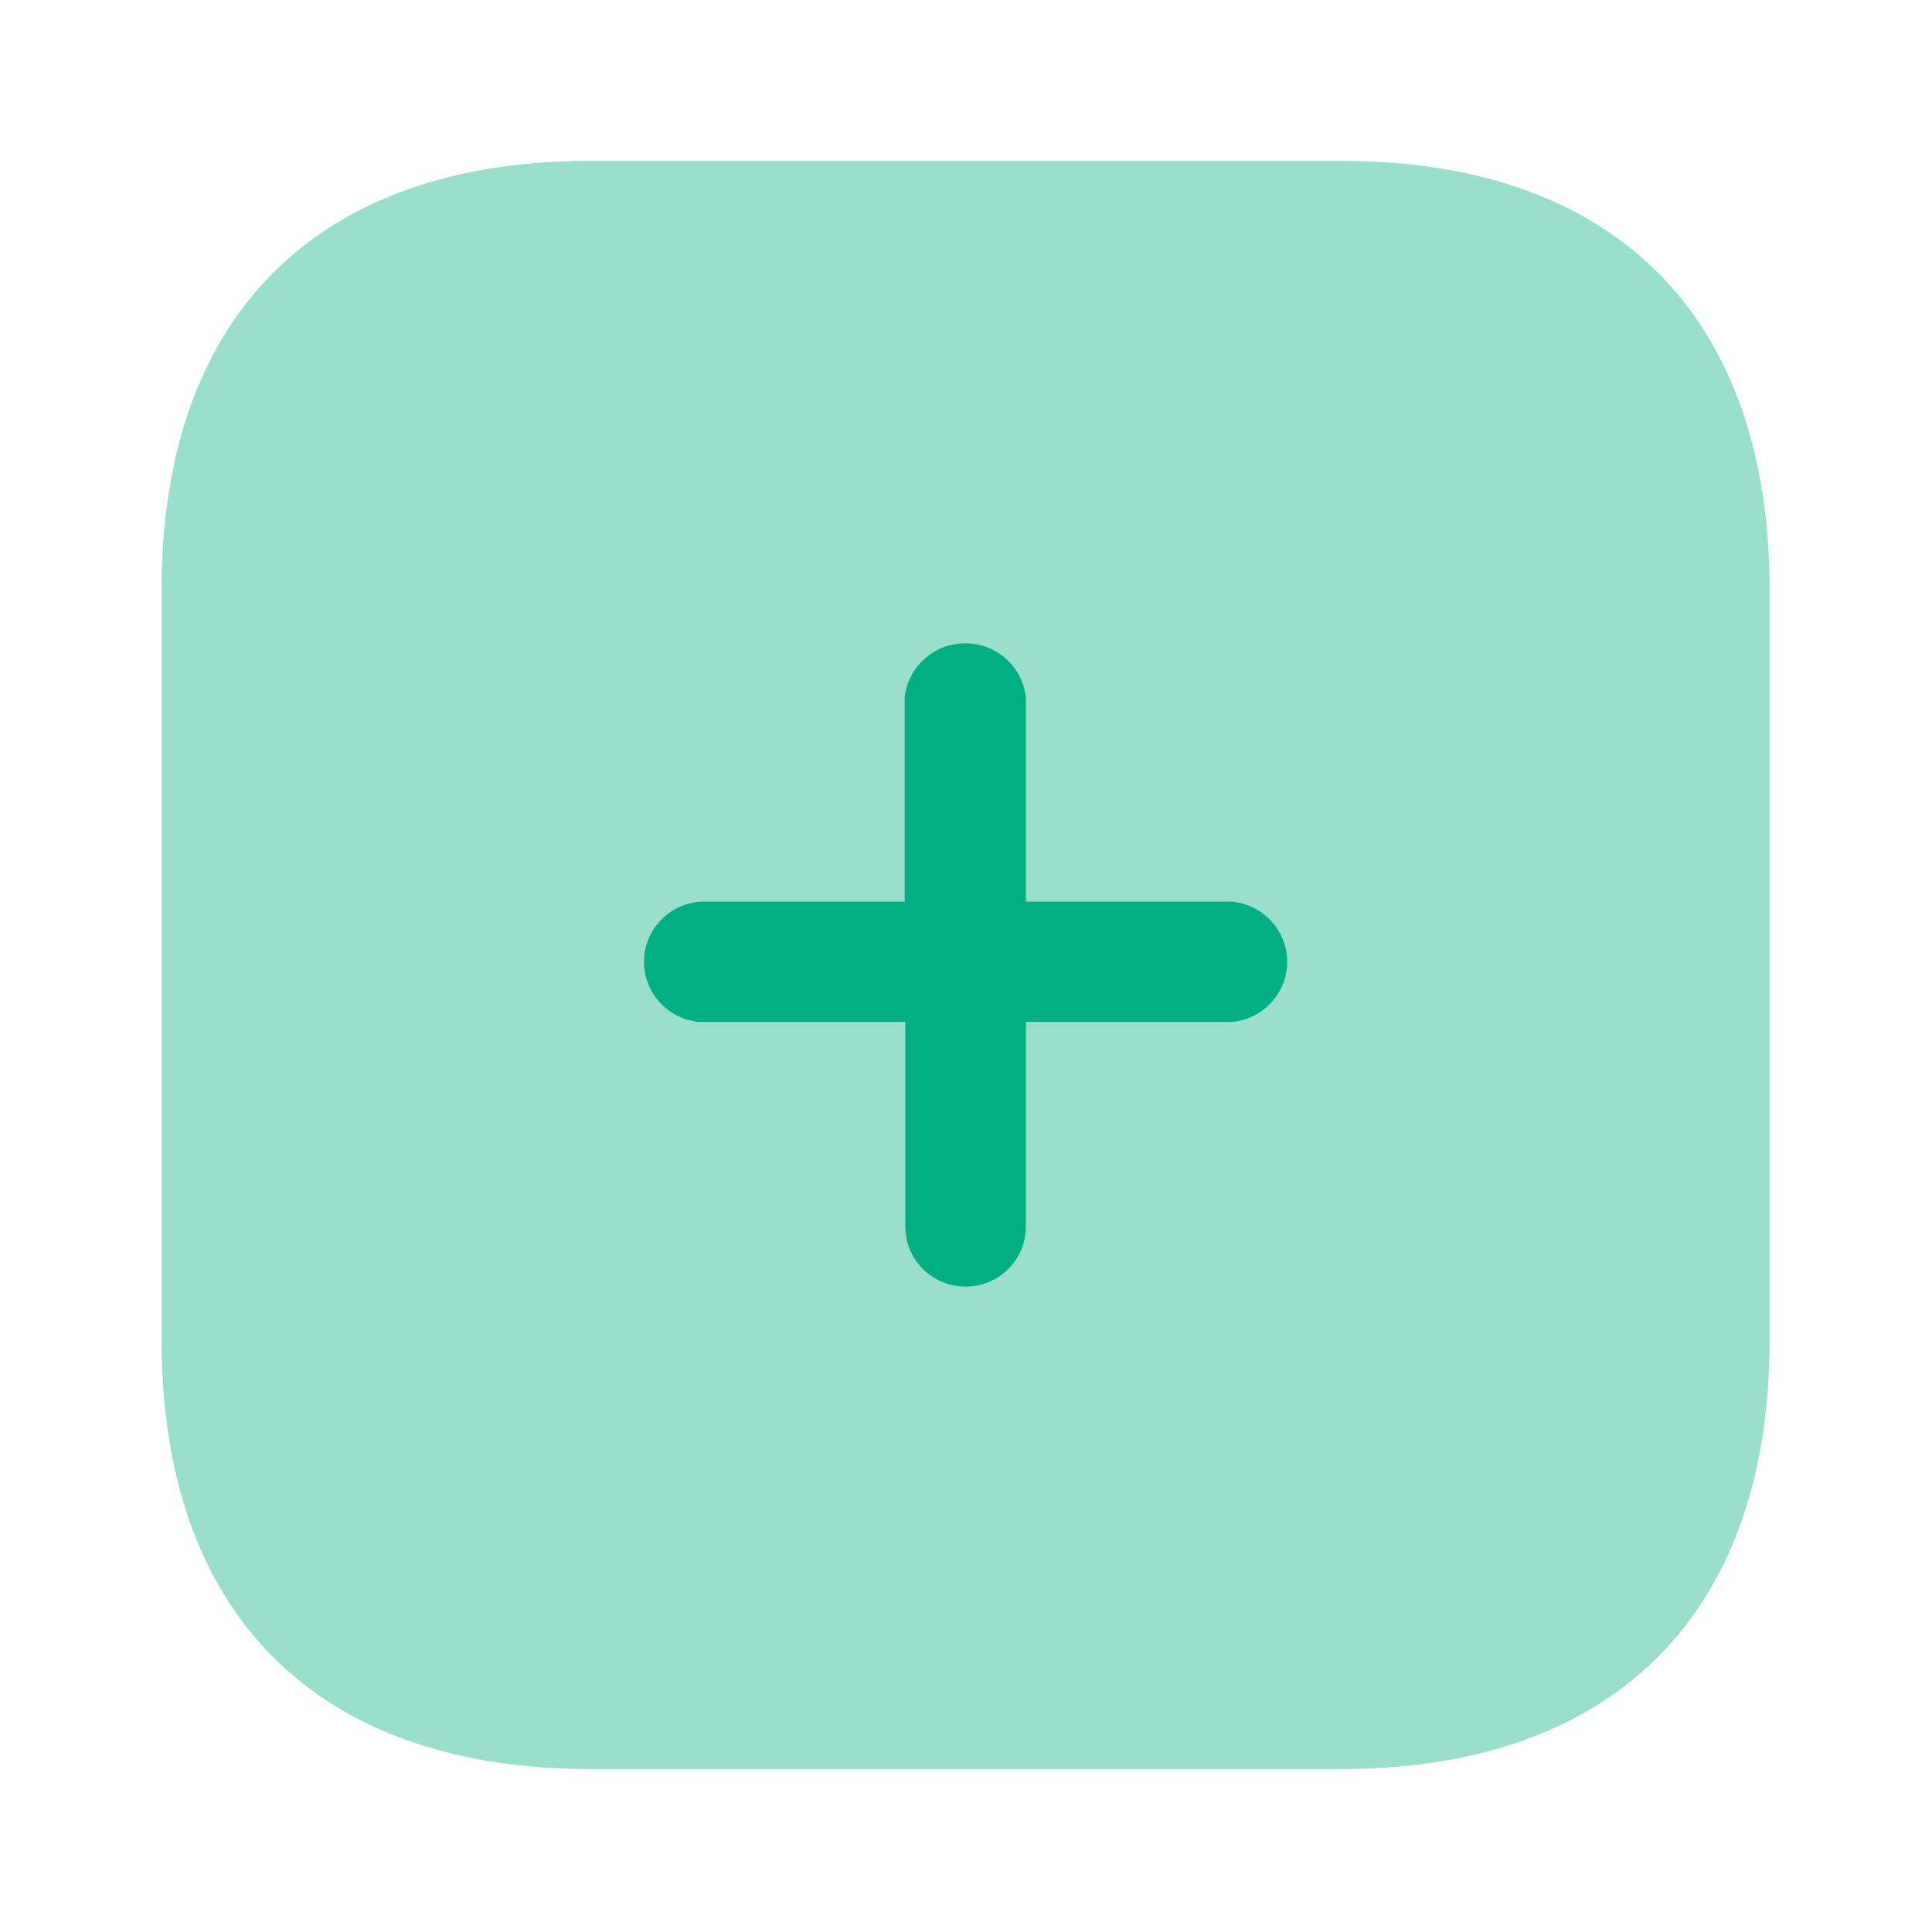
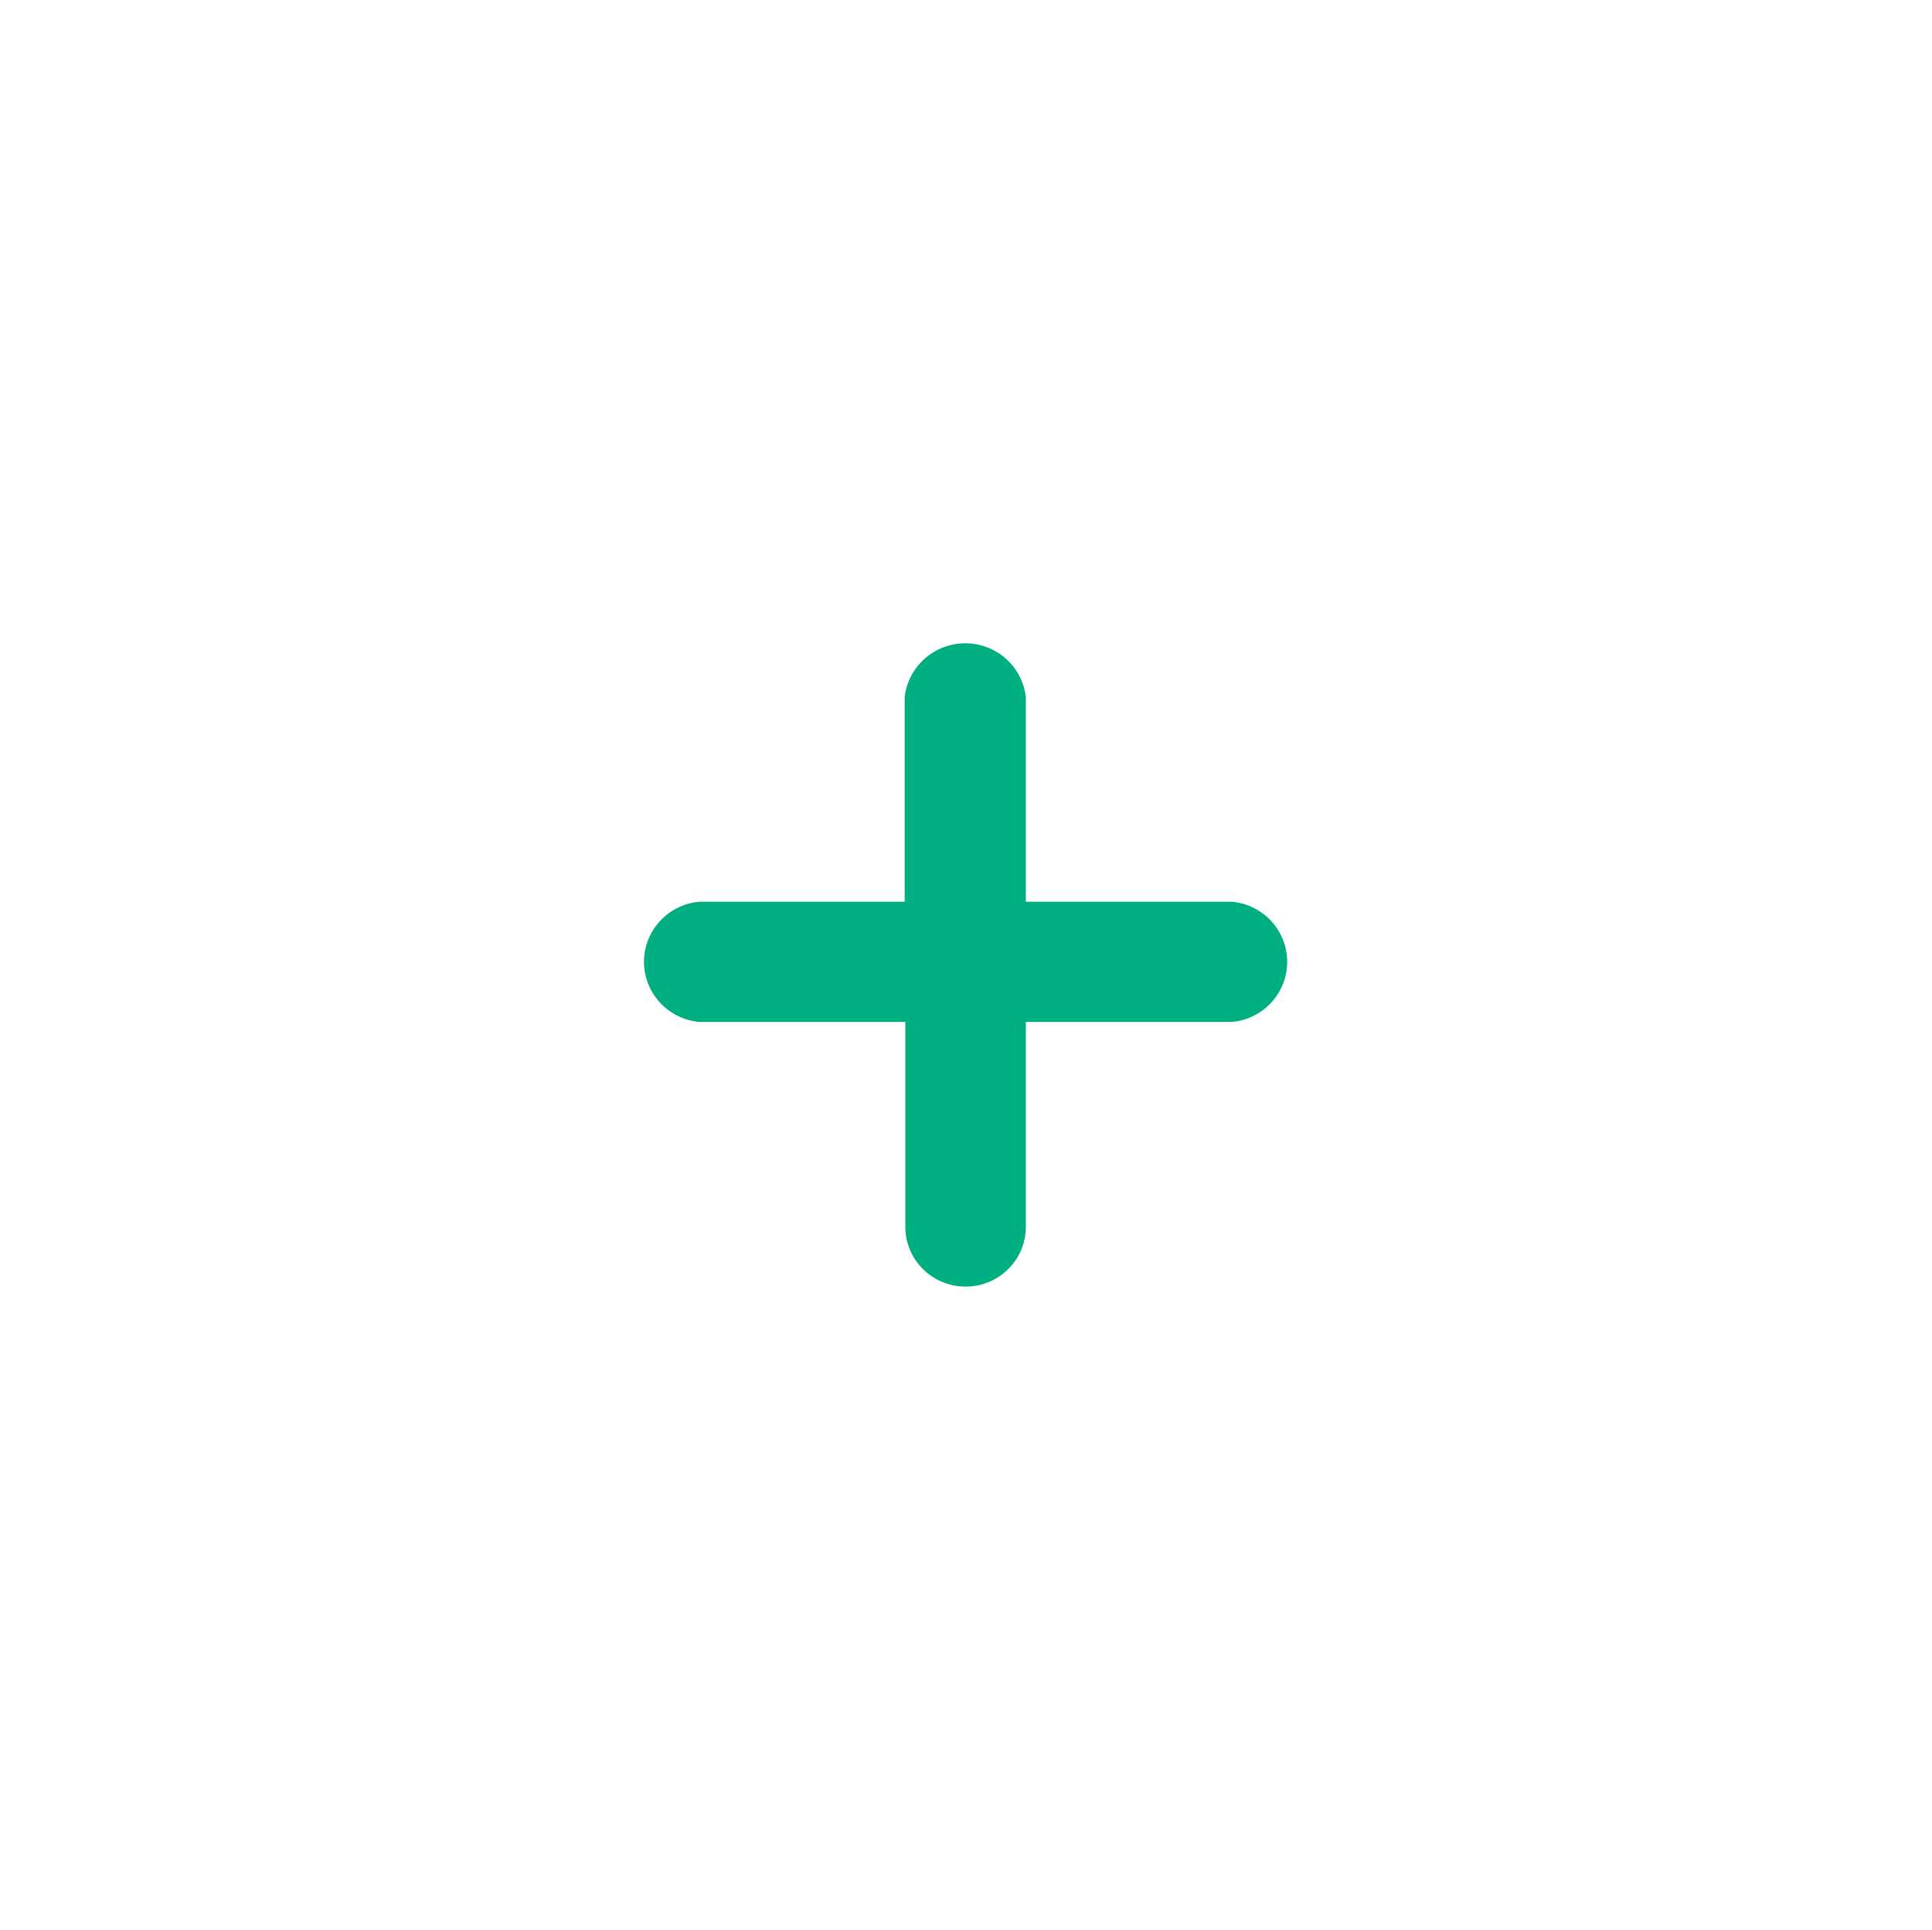
<svg xmlns="http://www.w3.org/2000/svg" width="801" height="800" viewBox="0 0 801 800" fill="none">
-   <path opacity="0.4" d="M555.887 66.666H244.776C131.294 66.666 66.998 130.963 66.998 244.444V555.555C66.998 668.741 130.998 733.333 244.776 733.333H555.887C669.368 733.333 733.665 668.741 733.665 555.555V244.444C733.665 130.963 669.368 66.666 555.887 66.666Z" fill="#00AF81" />
  <path d="M511.013 423.611H425.315V508.566C425.315 522.244 414.13 533.333 400.331 533.333C386.533 533.333 375.347 522.244 375.347 508.566V423.611H289.65C276.779 422.29 266.998 411.538 266.998 398.711C266.998 385.883 276.779 375.131 289.65 373.81H375.079V289.122C376.412 276.362 387.257 266.667 400.197 266.667C413.137 266.667 423.983 276.362 425.315 289.122V373.81H511.013C523.884 375.131 533.665 385.883 533.665 398.711C533.665 411.538 523.884 422.29 511.013 423.611V423.611Z" fill="#00AF81" />
</svg>